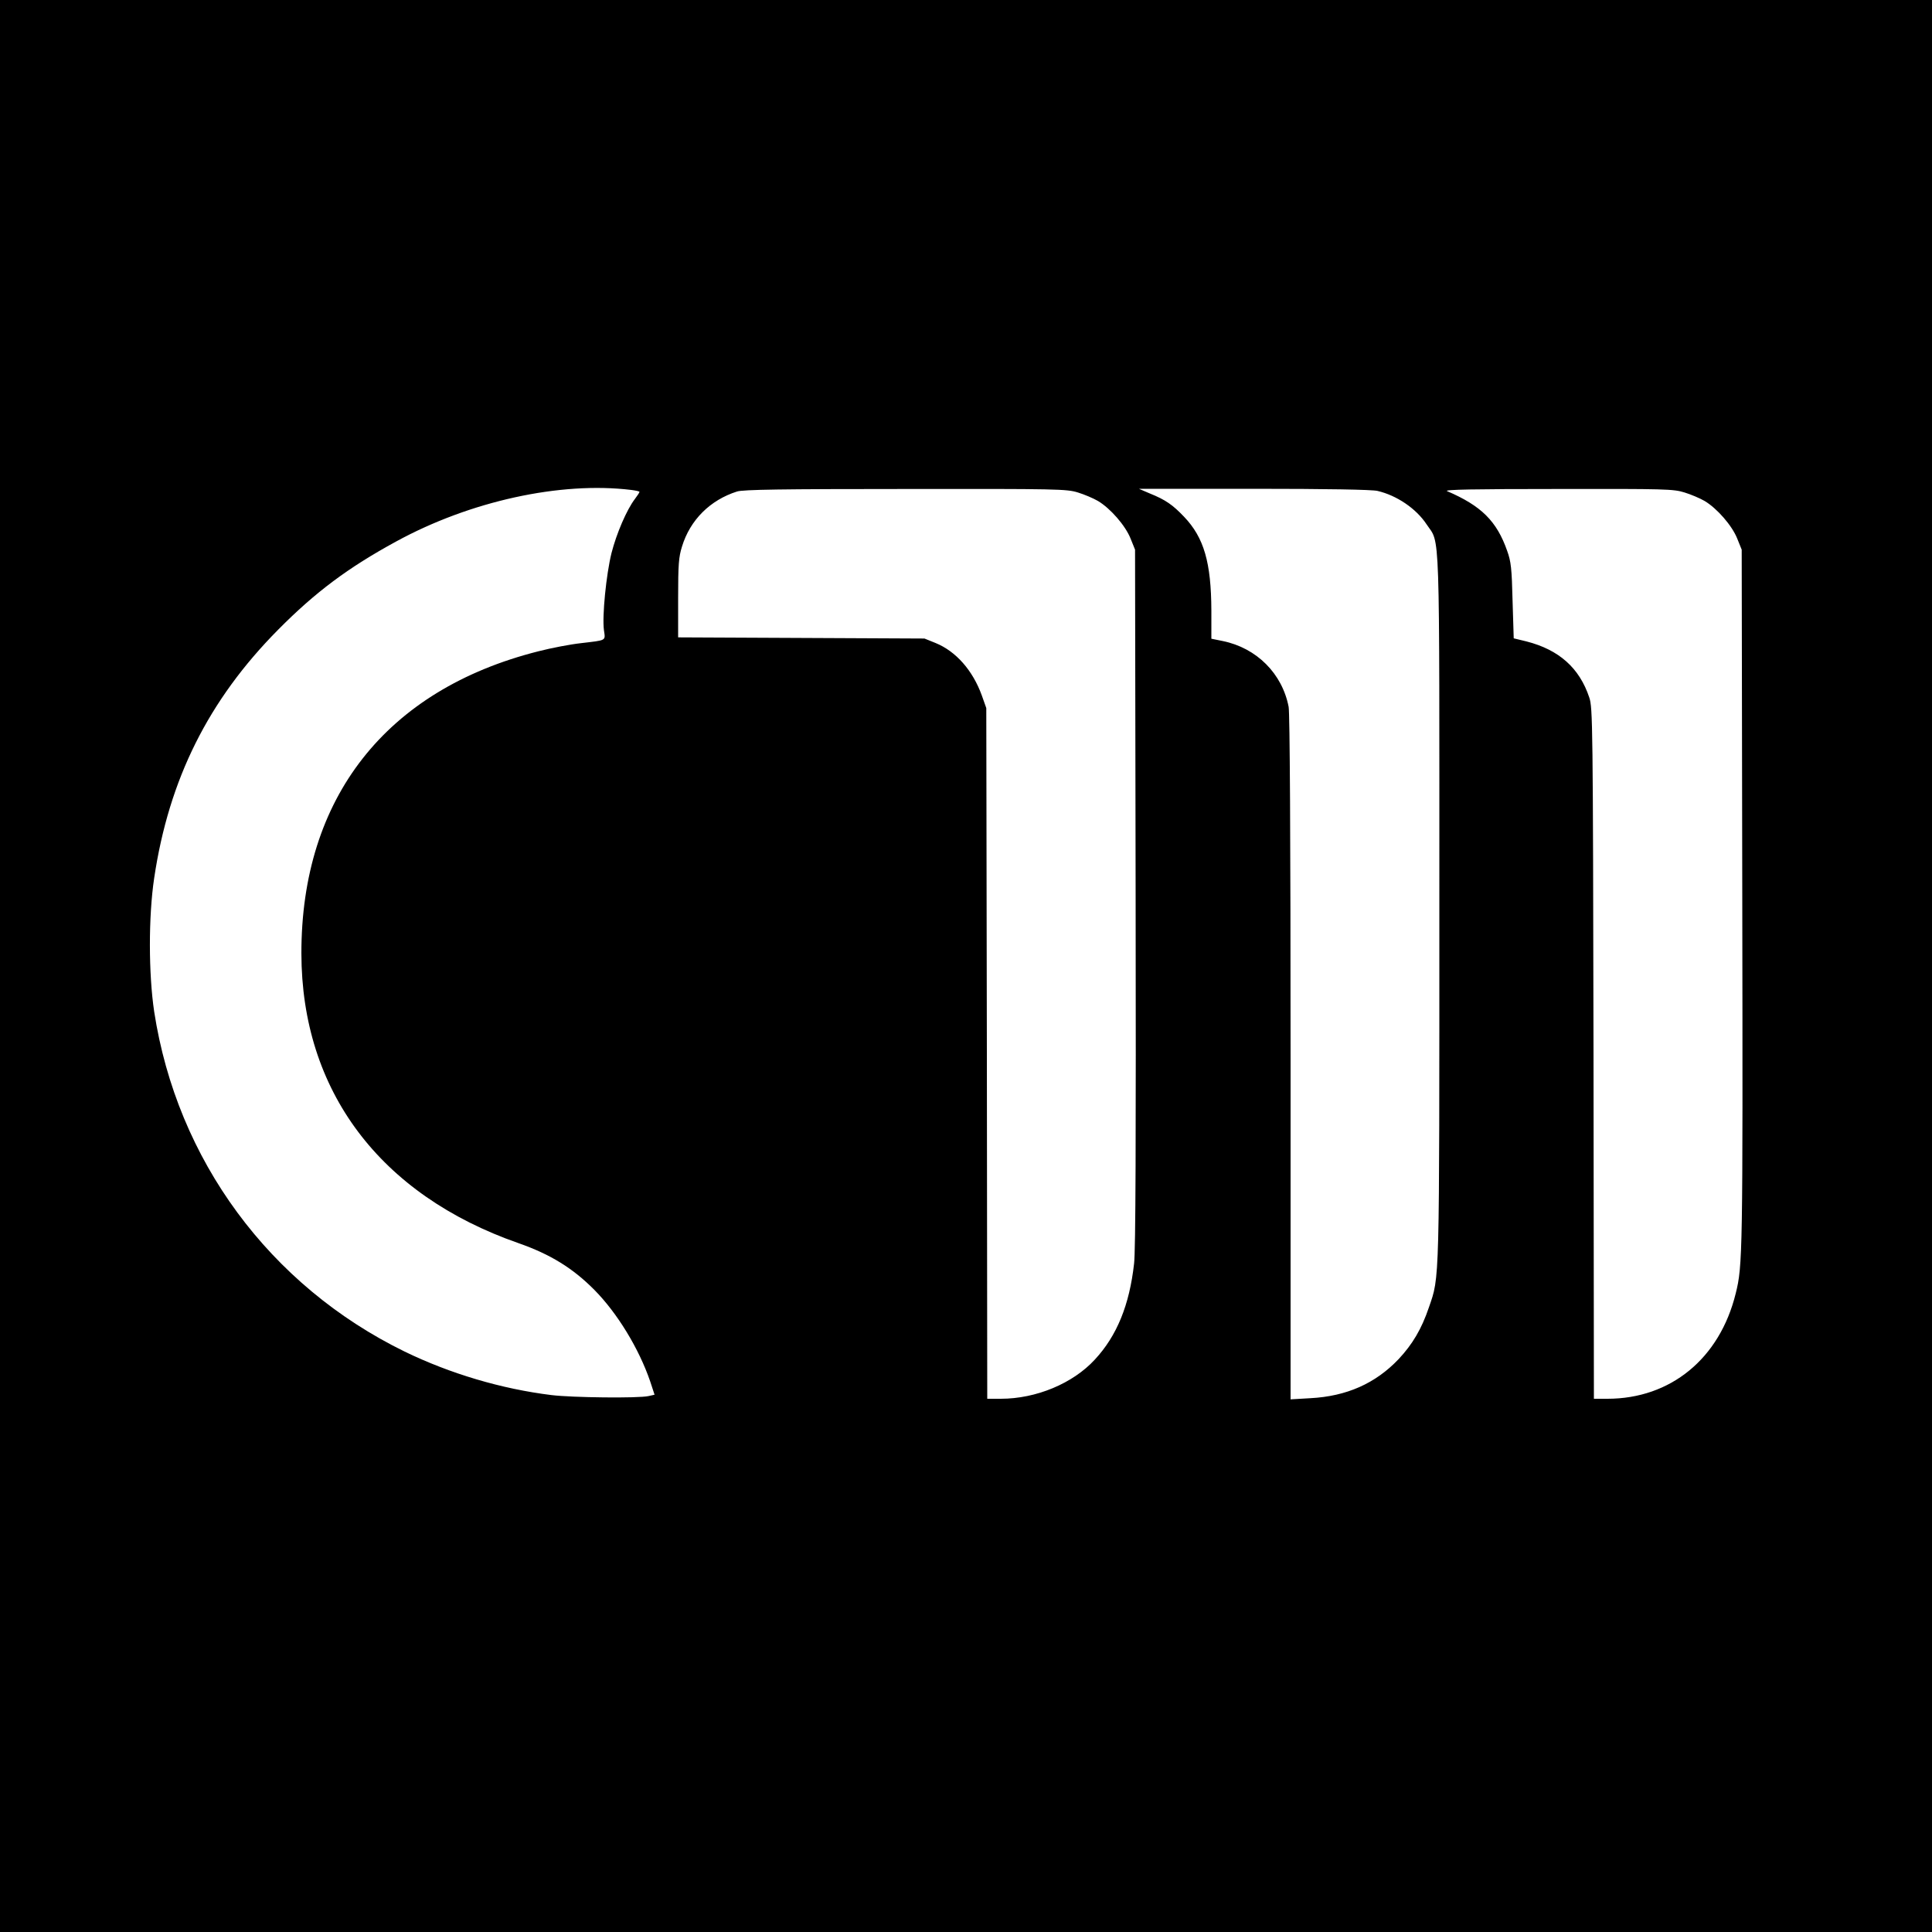
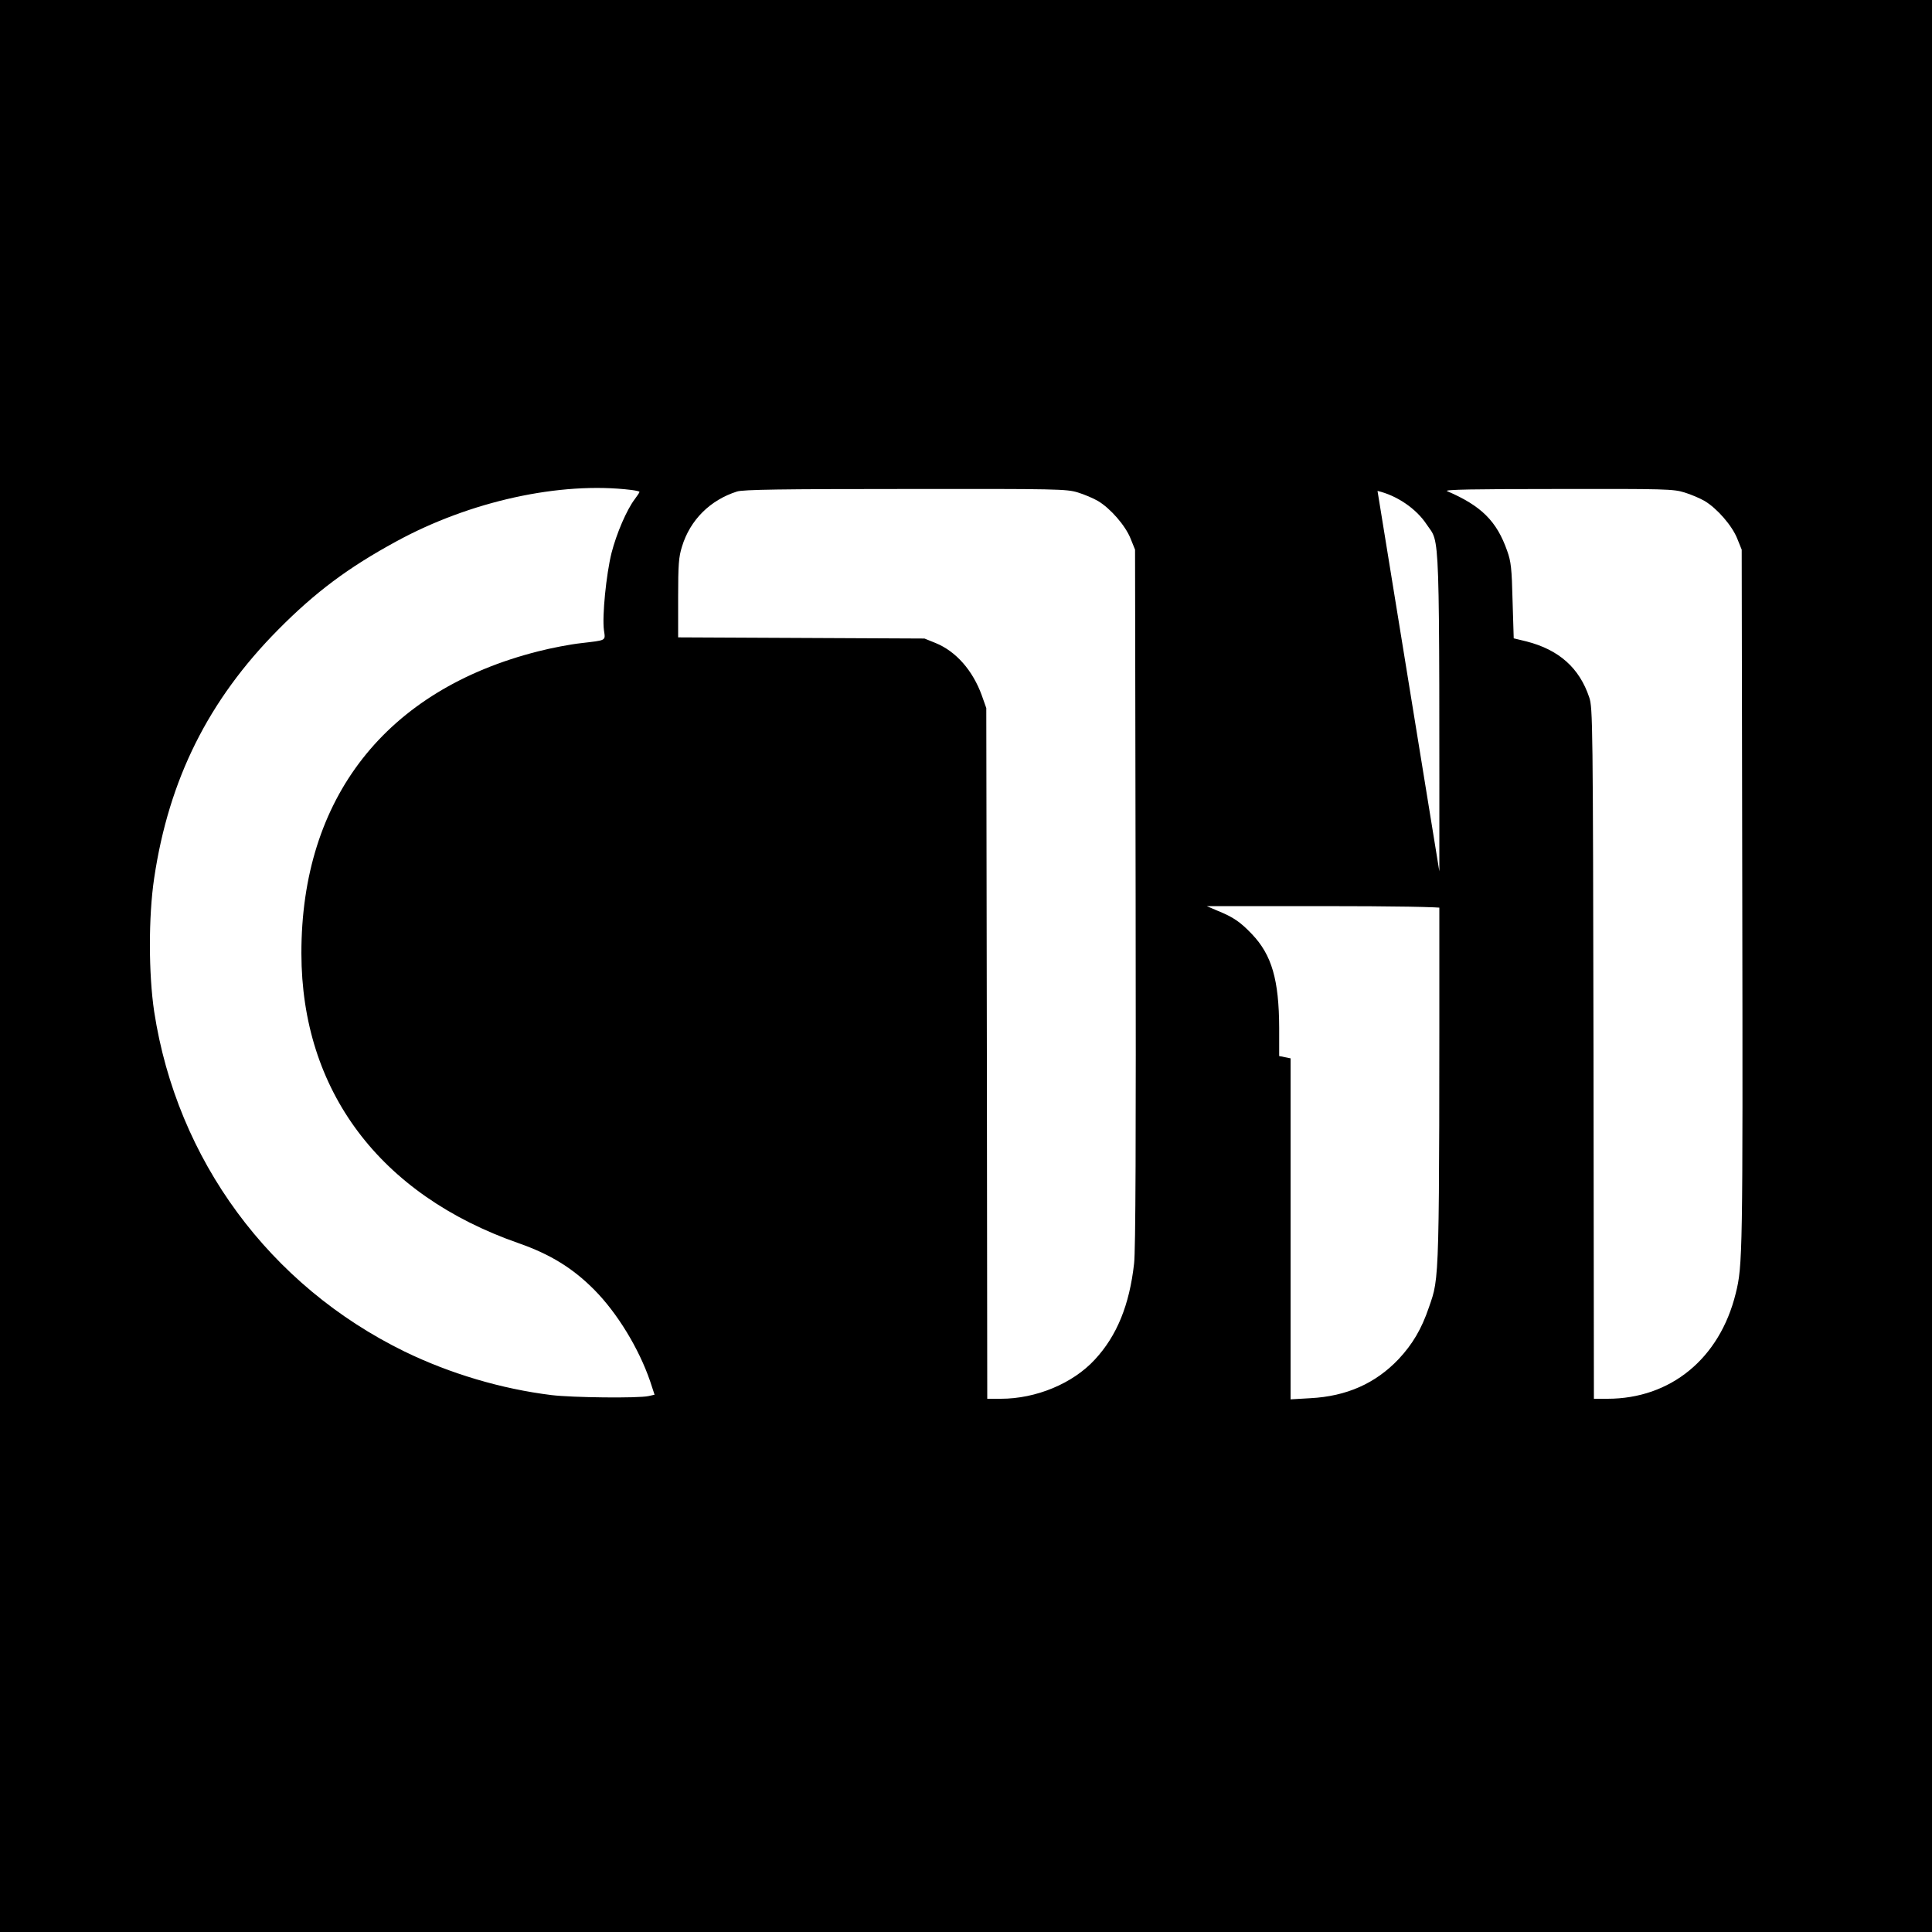
<svg xmlns="http://www.w3.org/2000/svg" version="1.0" width="1000pt" height="1000pt" viewBox="0 0 1000 1000" preserveAspectRatio="xMidYMid meet">
  <g transform="translate(0,1000) scale(0.1,-0.1)" fill="#000000" stroke="none">
-     <path d="M0 5000 l0 -5000 5000 0 5000 0 0 5000 0 5000 -5000 0 -5000 0 0 -5000z m3268 2464 c23 -3 42 -7 42 -10 0 -3 -11 -20 -24 -37 -42 -55 -95 -178 -121 -280 -27 -109 -49 -326 -39 -399 8 -56 15 -51 -119 -67 -55 -6 -154 -25 -220 -42 -789 -199 -1228 -759 -1227 -1564 1 -710 405 -1249 1125 -1500 163 -57 280 -129 391 -241 119 -120 231 -304 289 -473 l23 -70 -31 -7 c-53 -12 -395 -8 -502 5 -260 32 -525 111 -760 225 -700 342 -1179 992 -1297 1760 -29 194 -30 491 0 691 76 511 281 922 642 1286 192 194 362 321 610 456 382 209 851 312 1218 267z m2311 -13 c33 -10 80 -30 104 -44 64 -38 142 -127 169 -195 l23 -57 3 -1800 c2 -1248 0 -1829 -8 -1895 -24 -215 -89 -374 -203 -497 -114 -124 -304 -203 -487 -203 l-70 0 -2 1788 -3 1787 -23 65 c-47 130 -134 229 -240 272 l-57 23 -637 3 -638 3 0 203 c0 175 3 213 20 267 42 138 146 241 285 285 31 10 230 13 872 13 787 1 834 0 892 -18z m1551 8 c99 -23 200 -91 254 -173 71 -107 66 40 66 -1980 0 -1974 2 -1910 -54 -2073 -38 -112 -85 -191 -157 -268 -120 -126 -269 -192 -456 -202 l-103 -6 0 1765 c0 1159 -4 1784 -10 1819 -33 172 -165 305 -341 341 l-59 12 0 146 c-1 248 -38 377 -141 485 -59 62 -96 88 -178 121 l-56 24 595 0 c372 0 612 -4 640 -11z m1589 -8 c33 -10 80 -30 104 -44 64 -38 142 -127 169 -195 l23 -57 3 -1810 c3 -1838 2 -1896 -34 -2040 -83 -337 -337 -545 -664 -545 l-70 0 -2 1788 c-3 1712 -4 1789 -22 1842 -51 153 -157 247 -325 290 l-66 16 -6 195 c-4 166 -8 203 -28 258 -54 154 -134 233 -311 309 -18 8 139 11 572 11 557 1 600 0 657 -18z" />
+     <path d="M0 5000 l0 -5000 5000 0 5000 0 0 5000 0 5000 -5000 0 -5000 0 0 -5000z m3268 2464 c23 -3 42 -7 42 -10 0 -3 -11 -20 -24 -37 -42 -55 -95 -178 -121 -280 -27 -109 -49 -326 -39 -399 8 -56 15 -51 -119 -67 -55 -6 -154 -25 -220 -42 -789 -199 -1228 -759 -1227 -1564 1 -710 405 -1249 1125 -1500 163 -57 280 -129 391 -241 119 -120 231 -304 289 -473 l23 -70 -31 -7 c-53 -12 -395 -8 -502 5 -260 32 -525 111 -760 225 -700 342 -1179 992 -1297 1760 -29 194 -30 491 0 691 76 511 281 922 642 1286 192 194 362 321 610 456 382 209 851 312 1218 267z m2311 -13 c33 -10 80 -30 104 -44 64 -38 142 -127 169 -195 l23 -57 3 -1800 c2 -1248 0 -1829 -8 -1895 -24 -215 -89 -374 -203 -497 -114 -124 -304 -203 -487 -203 l-70 0 -2 1788 -3 1787 -23 65 c-47 130 -134 229 -240 272 l-57 23 -637 3 -638 3 0 203 c0 175 3 213 20 267 42 138 146 241 285 285 31 10 230 13 872 13 787 1 834 0 892 -18z m1551 8 c99 -23 200 -91 254 -173 71 -107 66 40 66 -1980 0 -1974 2 -1910 -54 -2073 -38 -112 -85 -191 -157 -268 -120 -126 -269 -192 -456 -202 l-103 -6 0 1765 l-59 12 0 146 c-1 248 -38 377 -141 485 -59 62 -96 88 -178 121 l-56 24 595 0 c372 0 612 -4 640 -11z m1589 -8 c33 -10 80 -30 104 -44 64 -38 142 -127 169 -195 l23 -57 3 -1810 c3 -1838 2 -1896 -34 -2040 -83 -337 -337 -545 -664 -545 l-70 0 -2 1788 c-3 1712 -4 1789 -22 1842 -51 153 -157 247 -325 290 l-66 16 -6 195 c-4 166 -8 203 -28 258 -54 154 -134 233 -311 309 -18 8 139 11 572 11 557 1 600 0 657 -18z" />
  </g>
</svg>